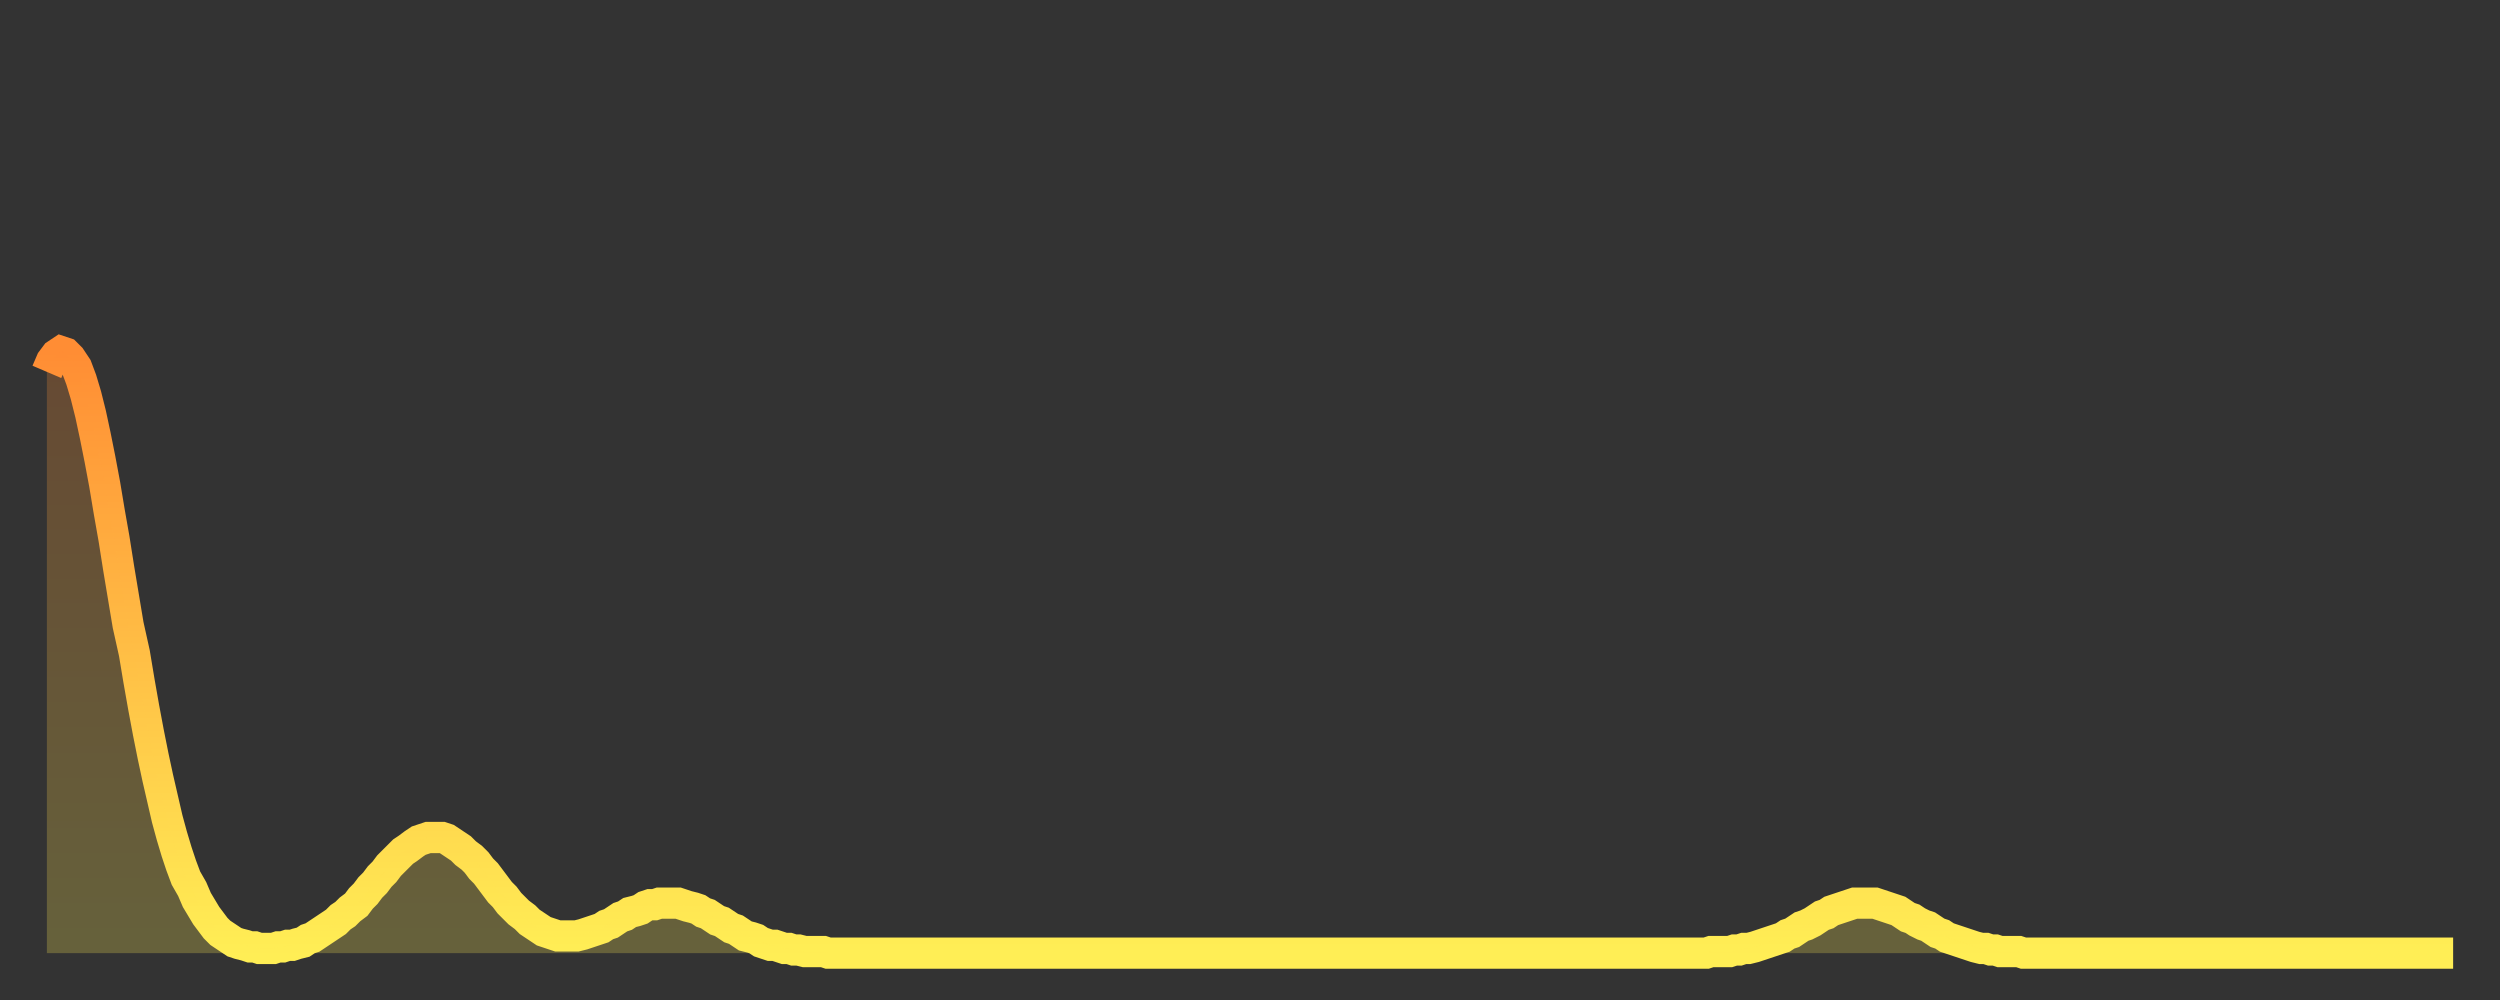
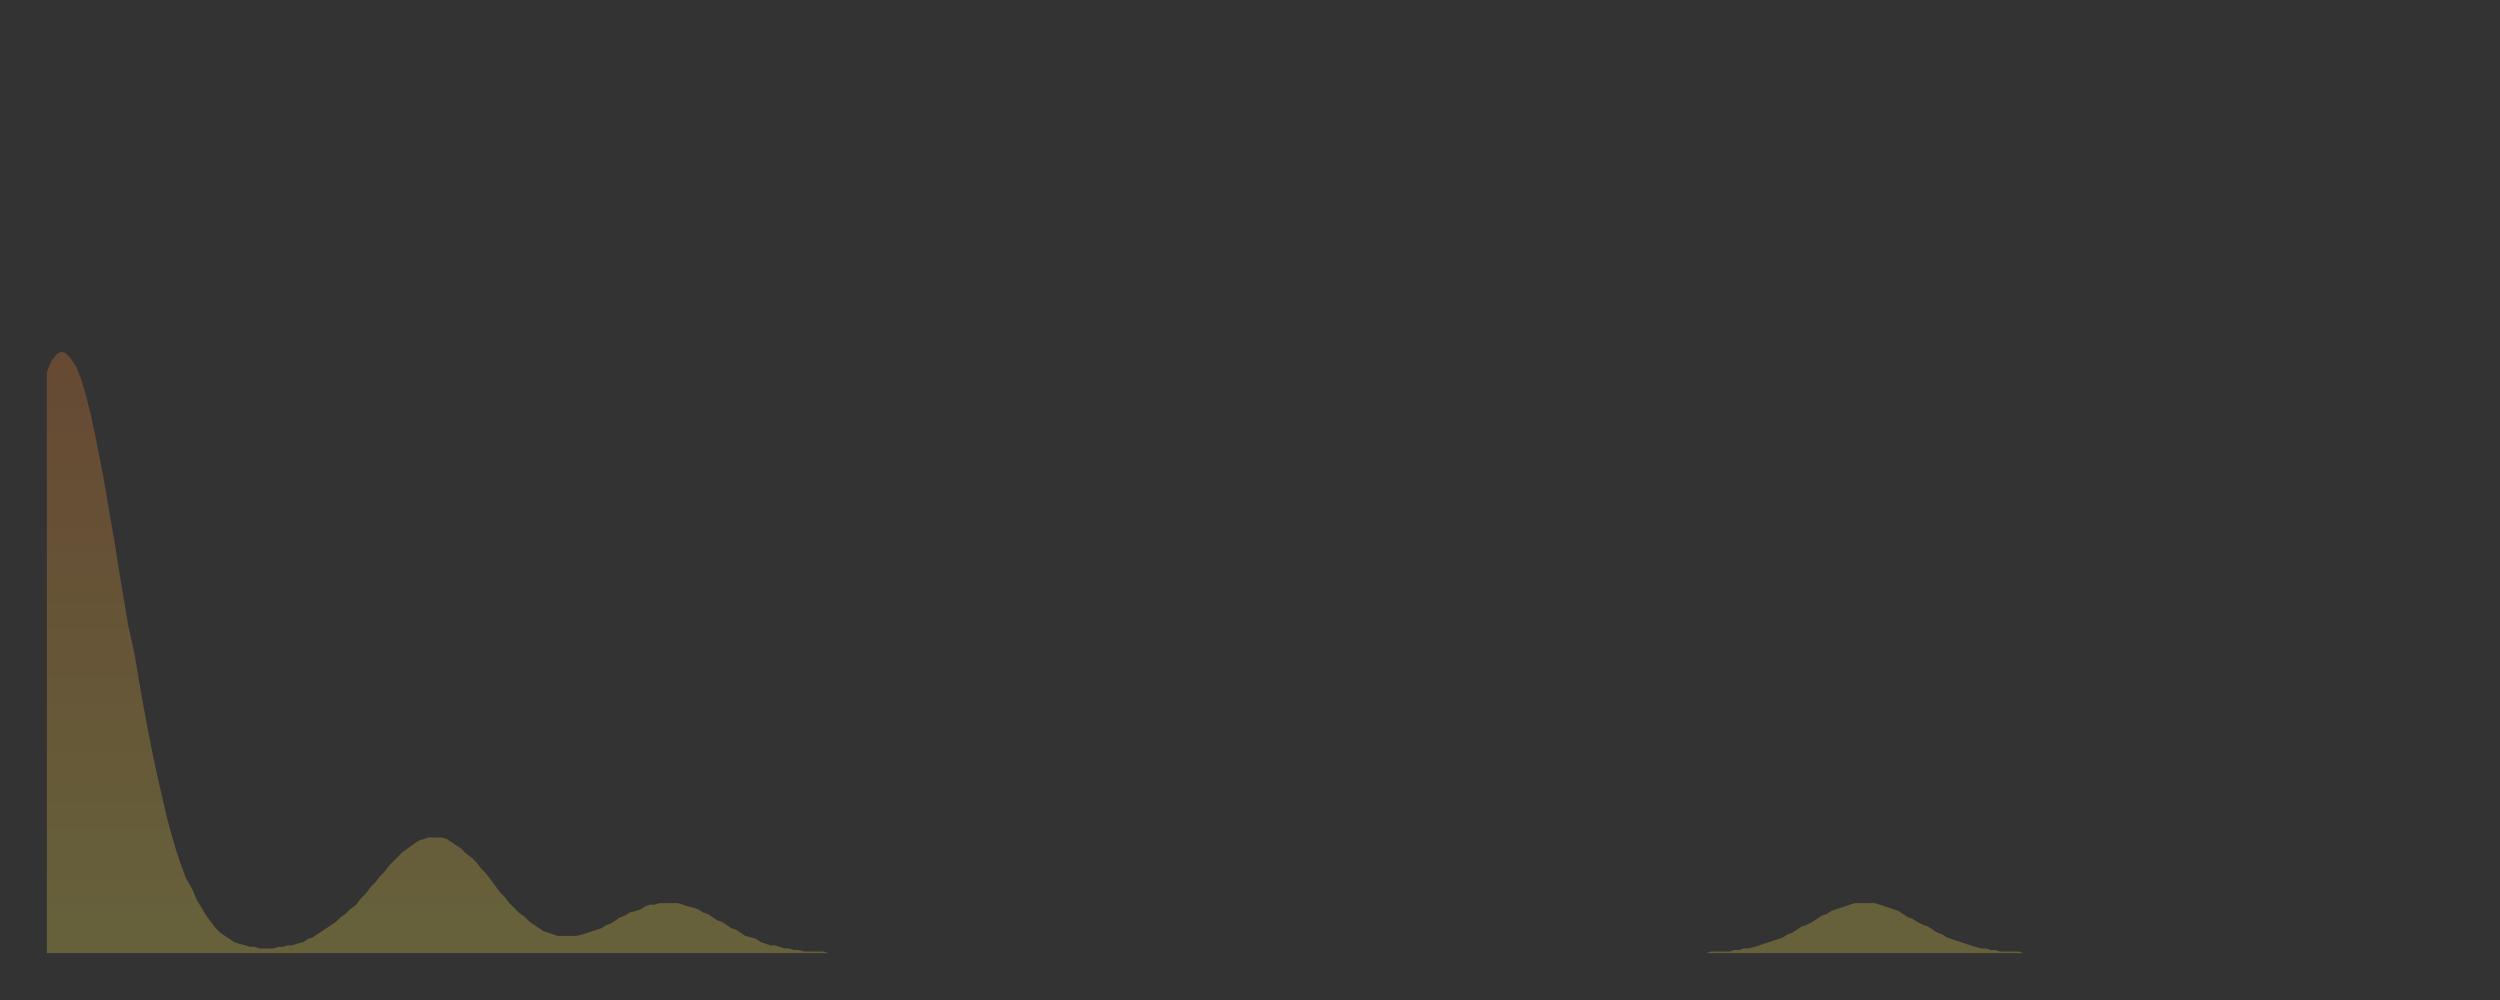
<svg xmlns="http://www.w3.org/2000/svg" baseProfile="full" height="64" version="1.1" width="160">
  <rect width="100%" height="100%" fill="#333333" stroke="none" />
  <defs>
    <linearGradient id="id1663636" x1="0" x2="0" y1="0" y2="1">
      <stop offset="0%" stop-color="#ff8d34" />
      <stop offset="50%" stop-color="#ffbe45" />
      <stop offset="100%" stop-color="#ffee55" />
    </linearGradient>
  </defs>
  <g transform="translate(3,3)">
    <g>
-       <path d="M 0.0 20.8 0.3 20.1 0.6 19.7 0.9 19.5 1.2 19.6 1.5 19.9 1.9 20.5 2.2 21.3 2.5 22.3 2.8 23.5 3.1 24.9 3.4 26.4 3.7 28.0 4.0 29.8 4.3 31.5 4.6 33.4 4.9 35.2 5.2 37.0 5.6 38.8 5.9 40.6 6.2 42.3 6.5 43.9 6.8 45.4 7.1 46.8 7.4 48.1 7.7 49.4 8.0 50.5 8.3 51.5 8.6 52.4 8.9 53.2 9.3 53.9 9.6 54.6 9.9 55.1 10.2 55.6 10.5 56.0 10.8 56.4 11.1 56.7 11.4 56.9 11.7 57.1 12.0 57.3 12.3 57.4 12.7 57.5 13.0 57.6 13.3 57.6 13.6 57.7 13.9 57.7 14.2 57.7 14.5 57.7 14.8 57.6 15.1 57.6 15.4 57.5 15.7 57.5 16.0 57.4 16.4 57.3 16.7 57.1 17.0 57.0 17.3 56.8 17.6 56.6 17.9 56.4 18.2 56.2 18.5 56.0 18.8 55.7 19.1 55.5 19.4 55.2 19.8 54.9 20.1 54.5 20.4 54.2 20.7 53.8 21.0 53.5 21.3 53.1 21.6 52.8 21.9 52.4 22.2 52.1 22.5 51.8 22.8 51.5 23.1 51.3 23.5 51.0 23.8 50.8 24.1 50.7 24.4 50.6 24.7 50.6 25.0 50.6 25.3 50.6 25.6 50.7 25.9 50.9 26.2 51.1 26.5 51.3 26.8 51.6 27.2 51.9 27.5 52.2 27.8 52.6 28.1 52.9 28.4 53.3 28.7 53.7 29.0 54.1 29.3 54.4 29.6 54.8 29.9 55.1 30.2 55.4 30.6 55.7 30.9 56.0 31.2 56.2 31.5 56.4 31.8 56.6 32.1 56.7 32.4 56.8 32.7 56.9 33.0 56.9 33.3 56.9 33.6 56.9 33.9 56.9 34.3 56.8 34.6 56.7 34.9 56.6 35.2 56.5 35.5 56.4 35.8 56.2 36.1 56.1 36.4 55.9 36.7 55.7 37.0 55.6 37.3 55.4 37.7 55.3 38.0 55.2 38.3 55.0 38.6 54.9 38.9 54.9 39.2 54.8 39.5 54.8 39.8 54.8 40.1 54.8 40.4 54.8 40.7 54.9 41.0 55.0 41.4 55.1 41.7 55.2 42.0 55.4 42.3 55.5 42.6 55.7 42.9 55.9 43.2 56.0 43.5 56.2 43.8 56.4 44.1 56.5 44.4 56.7 44.7 56.9 45.1 57.0 45.4 57.1 45.7 57.3 46.0 57.4 46.3 57.5 46.6 57.5 46.9 57.6 47.2 57.7 47.5 57.7 47.8 57.8 48.1 57.8 48.5 57.9 48.8 57.9 49.1 57.9 49.4 57.9 49.7 57.9 50.0 58.0 50.3 58.0 50.6 58.0 50.9 58.0 51.2 58.0 51.5 58.0 51.8 58.0 52.2 58.0 52.5 58.0 52.8 58.0 53.1 58.0 53.4 58.0 53.7 58.0 54.0 58.0 54.3 58.0 54.6 58.0 54.9 58.0 55.2 58.0 55.6 58.0 55.9 58.0 56.2 58.0 56.5 58.0 56.8 58.0 57.1 58.0 57.4 58.0 57.7 58.0 58.0 58.0 58.3 58.0 58.6 58.0 58.9 58.0 59.3 58.0 59.6 58.0 59.9 58.0 60.2 58.0 60.5 58.0 60.8 58.0 61.1 58.0 61.4 58.0 61.7 58.0 62.0 58.0 62.3 58.0 62.6 58.0 63.0 58.0 63.3 58.0 63.6 58.0 63.9 58.0 64.2 58.0 64.5 58.0 64.8 58.0 65.1 58.0 65.4 58.0 65.7 58.0 66.0 58.0 66.4 58.0 66.7 58.0 67.0 58.0 67.3 58.0 67.6 58.0 67.9 58.0 68.2 58.0 68.5 58.0 68.8 58.0 69.1 58.0 69.4 58.0 69.7 58.0 70.1 58.0 70.4 58.0 70.7 58.0 71.0 58.0 71.3 58.0 71.6 58.0 71.9 58.0 72.2 58.0 72.5 58.0 72.8 58.0 73.1 58.0 73.5 58.0 73.8 58.0 74.1 58.0 74.4 58.0 74.7 58.0 75.0 58.0 75.3 58.0 75.6 58.0 75.9 58.0 76.2 58.0 76.5 58.0 76.8 58.0 77.2 58.0 77.5 58.0 77.8 58.0 78.1 58.0 78.4 58.0 78.7 58.0 79.0 58.0 79.3 58.0 79.6 58.0 79.9 58.0 80.2 58.0 80.5 58.0 80.9 58.0 81.2 58.0 81.5 58.0 81.8 58.0 82.1 58.0 82.4 58.0 82.7 58.0 83.0 58.0 83.3 58.0 83.6 58.0 83.9 58.0 84.3 58.0 84.6 58.0 84.9 58.0 85.2 58.0 85.5 58.0 85.8 58.0 86.1 58.0 86.4 58.0 86.7 58.0 87.0 58.0 87.3 58.0 87.6 58.0 88.0 58.0 88.3 58.0 88.6 58.0 88.9 58.0 89.2 58.0 89.5 58.0 89.8 58.0 90.1 58.0 90.4 58.0 90.7 58.0 91.0 58.0 91.4 58.0 91.7 58.0 92.0 58.0 92.3 58.0 92.6 58.0 92.9 58.0 93.2 58.0 93.5 58.0 93.8 58.0 94.1 58.0 94.4 58.0 94.7 58.0 95.1 58.0 95.4 58.0 95.7 58.0 96.0 58.0 96.3 58.0 96.6 58.0 96.9 58.0 97.2 58.0 97.5 58.0 97.8 58.0 98.1 58.0 98.4 58.0 98.8 58.0 99.1 58.0 99.4 58.0 99.7 58.0 100.0 58.0 100.3 58.0 100.6 58.0 100.9 58.0 101.2 58.0 101.5 58.0 101.8 58.0 102.2 58.0 102.5 58.0 102.8 58.0 103.1 58.0 103.4 58.0 103.7 58.0 104.0 58.0 104.3 58.0 104.6 58.0 104.9 58.0 105.2 58.0 105.5 58.0 105.9 58.0 106.2 58.0 106.5 57.9 106.8 57.9 107.1 57.9 107.4 57.9 107.7 57.9 108.0 57.8 108.3 57.8 108.6 57.7 108.9 57.7 109.3 57.6 109.6 57.5 109.9 57.4 110.2 57.3 110.5 57.2 110.8 57.1 111.1 57.0 111.4 56.8 111.7 56.7 112.0 56.5 112.3 56.3 112.6 56.2 113.0 56.0 113.3 55.8 113.6 55.6 113.9 55.5 114.2 55.3 114.5 55.2 114.8 55.1 115.1 55.0 115.4 54.9 115.7 54.8 116.0 54.8 116.3 54.8 116.7 54.8 117.0 54.8 117.3 54.9 117.6 55.0 117.9 55.1 118.2 55.2 118.5 55.3 118.8 55.5 119.1 55.7 119.4 55.8 119.7 56.0 120.1 56.2 120.4 56.3 120.7 56.5 121.0 56.7 121.3 56.8 121.6 57.0 121.9 57.1 122.2 57.2 122.5 57.3 122.8 57.4 123.1 57.5 123.4 57.6 123.8 57.7 124.1 57.7 124.4 57.8 124.7 57.8 125.0 57.9 125.3 57.9 125.6 57.9 125.9 57.9 126.2 57.9 126.5 58.0 126.8 58.0 127.2 58.0 127.5 58.0 127.8 58.0 128.1 58.0 128.4 58.0 128.7 58.0 129.0 58.0 129.3 58.0 129.6 58.0 129.9 58.0 130.2 58.0 130.5 58.0 130.9 58.0 131.2 58.0 131.5 58.0 131.8 58.0 132.1 58.0 132.4 58.0 132.7 58.0 133.0 58.0 133.3 58.0 133.6 58.0 133.9 58.0 134.2 58.0 134.6 58.0 134.9 58.0 135.2 58.0 135.5 58.0 135.8 58.0 136.1 58.0 136.4 58.0 136.7 58.0 137.0 58.0 137.3 58.0 137.6 58.0 138.0 58.0 138.3 58.0 138.6 58.0 138.9 58.0 139.2 58.0 139.5 58.0 139.8 58.0 140.1 58.0 140.4 58.0 140.7 58.0 141.0 58.0 141.3 58.0 141.7 58.0 142.0 58.0 142.3 58.0 142.6 58.0 142.9 58.0 143.2 58.0 143.5 58.0 143.8 58.0 144.1 58.0 144.4 58.0 144.7 58.0 145.1 58.0 145.4 58.0 145.7 58.0 146.0 58.0 146.3 58.0 146.6 58.0 146.9 58.0 147.2 58.0 147.5 58.0 147.8 58.0 148.1 58.0 148.4 58.0 148.8 58.0 149.1 58.0 149.4 58.0 149.7 58.0 150.0 58.0 150.3 58.0 150.6 58.0 150.9 58.0 151.2 58.0 151.5 58.0 151.8 58.0 152.1 58.0 152.5 58.0 152.8 58.0 153.1 58.0 153.4 58.0 153.7 58.0 154.0 58.0" fill="none" id="graph-curve" opacity="1" stroke="url(#id1663636)" stroke-width="2" />
      <path d="M 0 58 L 0.0 20.8 0.3 20.1 0.6 19.7 0.9 19.5 1.2 19.6 1.5 19.9 1.9 20.5 2.2 21.3 2.5 22.3 2.8 23.5 3.1 24.9 3.4 26.4 3.7 28.0 4.0 29.8 4.3 31.5 4.6 33.4 4.9 35.2 5.2 37.0 5.6 38.8 5.9 40.6 6.2 42.3 6.5 43.9 6.8 45.4 7.1 46.8 7.4 48.1 7.7 49.4 8.0 50.5 8.3 51.5 8.6 52.4 8.9 53.2 9.3 53.9 9.6 54.6 9.9 55.1 10.2 55.6 10.5 56.0 10.8 56.4 11.1 56.7 11.4 56.9 11.7 57.1 12.0 57.3 12.3 57.4 12.7 57.5 13.0 57.6 13.3 57.6 13.6 57.7 13.9 57.7 14.2 57.7 14.5 57.7 14.8 57.6 15.1 57.6 15.4 57.5 15.7 57.5 16.0 57.4 16.4 57.3 16.7 57.1 17.0 57.0 17.3 56.8 17.6 56.6 17.9 56.4 18.2 56.2 18.5 56.0 18.8 55.7 19.1 55.5 19.4 55.2 19.8 54.9 20.1 54.5 20.4 54.2 20.7 53.8 21.0 53.5 21.3 53.1 21.6 52.8 21.9 52.4 22.2 52.1 22.5 51.8 22.8 51.5 23.1 51.3 23.5 51.0 23.8 50.8 24.1 50.7 24.4 50.6 24.7 50.6 25.0 50.6 25.3 50.6 25.6 50.7 25.9 50.9 26.2 51.1 26.5 51.3 26.8 51.6 27.2 51.9 27.5 52.2 27.8 52.6 28.1 52.9 28.4 53.3 28.7 53.7 29.0 54.1 29.3 54.4 29.6 54.8 29.9 55.1 30.2 55.4 30.6 55.7 30.9 56.0 31.2 56.2 31.5 56.4 31.8 56.6 32.1 56.7 32.4 56.8 32.7 56.9 33.0 56.9 33.3 56.9 33.6 56.9 33.9 56.9 34.3 56.8 34.6 56.7 34.9 56.6 35.2 56.5 35.5 56.4 35.8 56.2 36.1 56.1 36.4 55.9 36.7 55.7 37.0 55.6 37.3 55.4 37.7 55.3 38.0 55.2 38.3 55.0 38.6 54.9 38.9 54.9 39.2 54.8 39.5 54.8 39.8 54.8 40.1 54.8 40.4 54.8 40.7 54.9 41.0 55.0 41.4 55.1 41.7 55.2 42.0 55.4 42.3 55.5 42.6 55.7 42.9 55.9 43.2 56.0 43.5 56.2 43.8 56.4 44.1 56.5 44.4 56.7 44.7 56.9 45.1 57.0 45.4 57.1 45.7 57.3 46.0 57.4 46.3 57.5 46.6 57.5 46.9 57.6 47.2 57.7 47.5 57.7 47.8 57.8 48.1 57.8 48.5 57.9 48.8 57.9 49.1 57.9 49.4 57.9 49.7 57.9 50.0 58.0 50.3 58.0 50.6 58.0 50.9 58.0 51.2 58.0 51.5 58.0 51.8 58.0 52.2 58.0 52.5 58.0 52.8 58.0 53.1 58.0 53.4 58.0 53.7 58.0 54.0 58.0 54.3 58.0 54.6 58.0 54.9 58.0 55.2 58.0 55.6 58.0 55.9 58.0 56.2 58.0 56.5 58.0 56.8 58.0 57.1 58.0 57.4 58.0 57.7 58.0 58.0 58.0 58.3 58.0 58.6 58.0 58.9 58.0 59.3 58.0 59.6 58.0 59.9 58.0 60.2 58.0 60.5 58.0 60.8 58.0 61.1 58.0 61.4 58.0 61.7 58.0 62.0 58.0 62.3 58.0 62.6 58.0 63.0 58.0 63.3 58.0 63.6 58.0 63.9 58.0 64.2 58.0 64.5 58.0 64.8 58.0 65.1 58.0 65.4 58.0 65.7 58.0 66.0 58.0 66.4 58.0 66.7 58.0 67.0 58.0 67.3 58.0 67.6 58.0 67.9 58.0 68.2 58.0 68.5 58.0 68.8 58.0 69.1 58.0 69.4 58.0 69.7 58.0 70.1 58.0 70.4 58.0 70.7 58.0 71.0 58.0 71.3 58.0 71.6 58.0 71.9 58.0 72.2 58.0 72.5 58.0 72.8 58.0 73.1 58.0 73.5 58.0 73.8 58.0 74.1 58.0 74.4 58.0 74.7 58.0 75.0 58.0 75.3 58.0 75.6 58.0 75.9 58.0 76.2 58.0 76.5 58.0 76.8 58.0 77.2 58.0 77.5 58.0 77.8 58.0 78.1 58.0 78.4 58.0 78.7 58.0 79.0 58.0 79.3 58.0 79.6 58.0 79.9 58.0 80.2 58.0 80.5 58.0 80.9 58.0 81.2 58.0 81.5 58.0 81.8 58.0 82.1 58.0 82.4 58.0 82.7 58.0 83.0 58.0 83.3 58.0 83.6 58.0 83.9 58.0 84.3 58.0 84.6 58.0 84.9 58.0 85.2 58.0 85.5 58.0 85.8 58.0 86.1 58.0 86.4 58.0 86.7 58.0 87.0 58.0 87.3 58.0 87.6 58.0 88.0 58.0 88.3 58.0 88.6 58.0 88.9 58.0 89.2 58.0 89.5 58.0 89.8 58.0 90.1 58.0 90.4 58.0 90.7 58.0 91.0 58.0 91.4 58.0 91.7 58.0 92.0 58.0 92.3 58.0 92.6 58.0 92.9 58.0 93.2 58.0 93.5 58.0 93.8 58.0 94.1 58.0 94.4 58.0 94.7 58.0 95.1 58.0 95.4 58.0 95.7 58.0 96.0 58.0 96.3 58.0 96.6 58.0 96.9 58.0 97.2 58.0 97.5 58.0 97.8 58.0 98.1 58.0 98.4 58.0 98.8 58.0 99.1 58.0 99.4 58.0 99.7 58.0 100.0 58.0 100.3 58.0 100.6 58.0 100.9 58.0 101.2 58.0 101.5 58.0 101.8 58.0 102.2 58.0 102.5 58.0 102.8 58.0 103.1 58.0 103.4 58.0 103.7 58.0 104.0 58.0 104.3 58.0 104.6 58.0 104.9 58.0 105.2 58.0 105.5 58.0 105.9 58.0 106.2 58.0 106.5 57.9 106.8 57.9 107.1 57.9 107.4 57.9 107.7 57.9 108.0 57.8 108.3 57.8 108.6 57.7 108.9 57.7 109.3 57.6 109.6 57.5 109.9 57.4 110.2 57.3 110.5 57.2 110.8 57.1 111.1 57.0 111.4 56.8 111.7 56.7 112.0 56.5 112.3 56.3 112.6 56.2 113.0 56.0 113.3 55.8 113.6 55.6 113.9 55.5 114.2 55.3 114.5 55.2 114.8 55.1 115.1 55.0 115.4 54.9 115.7 54.8 116.0 54.8 116.3 54.8 116.7 54.8 117.0 54.8 117.3 54.9 117.6 55.0 117.9 55.1 118.2 55.2 118.5 55.3 118.8 55.5 119.1 55.7 119.4 55.8 119.7 56.0 120.1 56.2 120.4 56.3 120.7 56.5 121.0 56.7 121.3 56.8 121.6 57.0 121.9 57.1 122.2 57.2 122.5 57.3 122.8 57.4 123.1 57.5 123.4 57.6 123.8 57.7 124.1 57.7 124.4 57.8 124.7 57.8 125.0 57.9 125.3 57.9 125.6 57.9 125.9 57.9 126.2 57.9 126.5 58.0 126.8 58.0 127.2 58.0 127.5 58.0 127.8 58.0 128.1 58.0 128.4 58.0 128.7 58.0 129.0 58.0 129.3 58.0 129.6 58.0 129.9 58.0 130.2 58.0 130.5 58.0 130.9 58.0 131.2 58.0 131.5 58.0 131.8 58.0 132.1 58.0 132.4 58.0 132.7 58.0 133.0 58.0 133.3 58.0 133.6 58.0 133.9 58.0 134.2 58.0 134.6 58.0 134.9 58.0 135.2 58.0 135.5 58.0 135.8 58.0 136.1 58.0 136.4 58.0 136.7 58.0 137.0 58.0 137.3 58.0 137.6 58.0 138.0 58.0 138.3 58.0 138.6 58.0 138.9 58.0 139.2 58.0 139.5 58.0 139.8 58.0 140.1 58.0 140.4 58.0 140.7 58.0 141.0 58.0 141.3 58.0 141.7 58.0 142.0 58.0 142.3 58.0 142.6 58.0 142.9 58.0 143.2 58.0 143.5 58.0 143.8 58.0 144.1 58.0 144.4 58.0 144.7 58.0 145.1 58.0 145.4 58.0 145.7 58.0 146.0 58.0 146.3 58.0 146.6 58.0 146.9 58.0 147.2 58.0 147.5 58.0 147.8 58.0 148.1 58.0 148.4 58.0 148.8 58.0 149.1 58.0 149.4 58.0 149.7 58.0 150.0 58.0 150.3 58.0 150.6 58.0 150.9 58.0 151.2 58.0 151.5 58.0 151.8 58.0 152.1 58.0 152.5 58.0 152.8 58.0 153.1 58.0 153.4 58.0 153.7 58.0 154.0 58.0 154 58" fill="url(#id1663636)" fill-opacity=".25" id="graph-shadow" />
    </g>
  </g>
</svg>